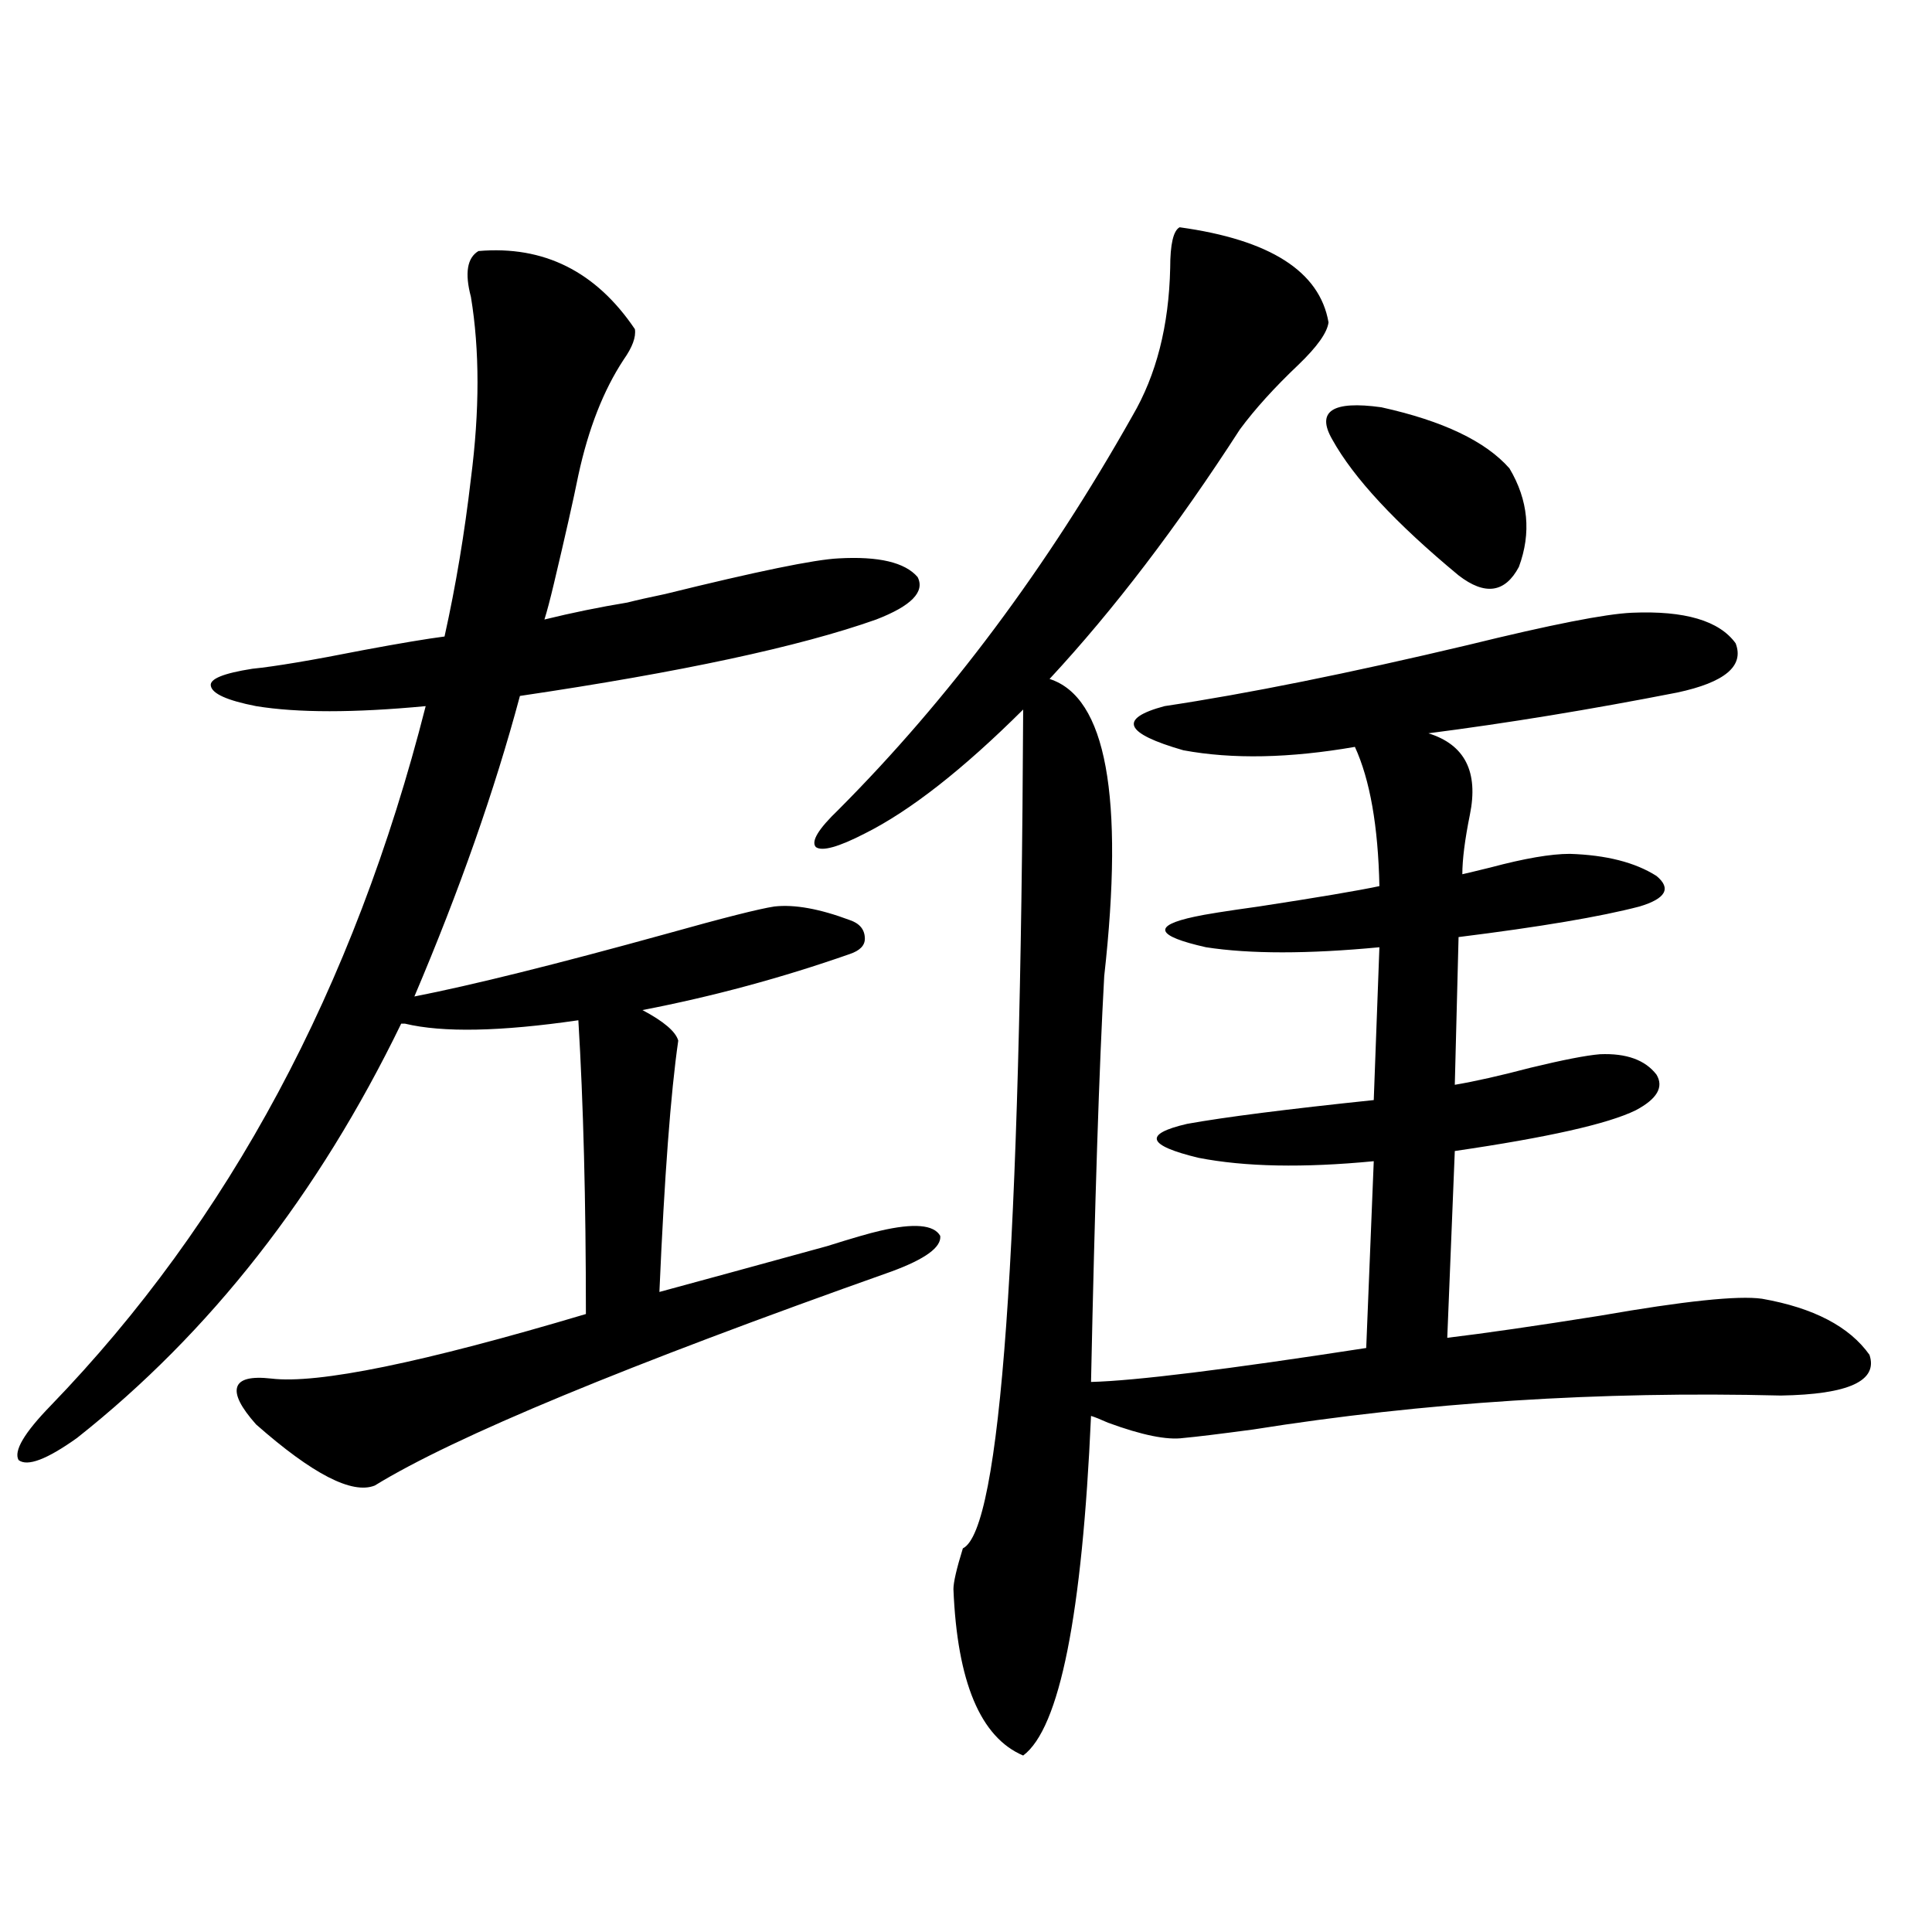
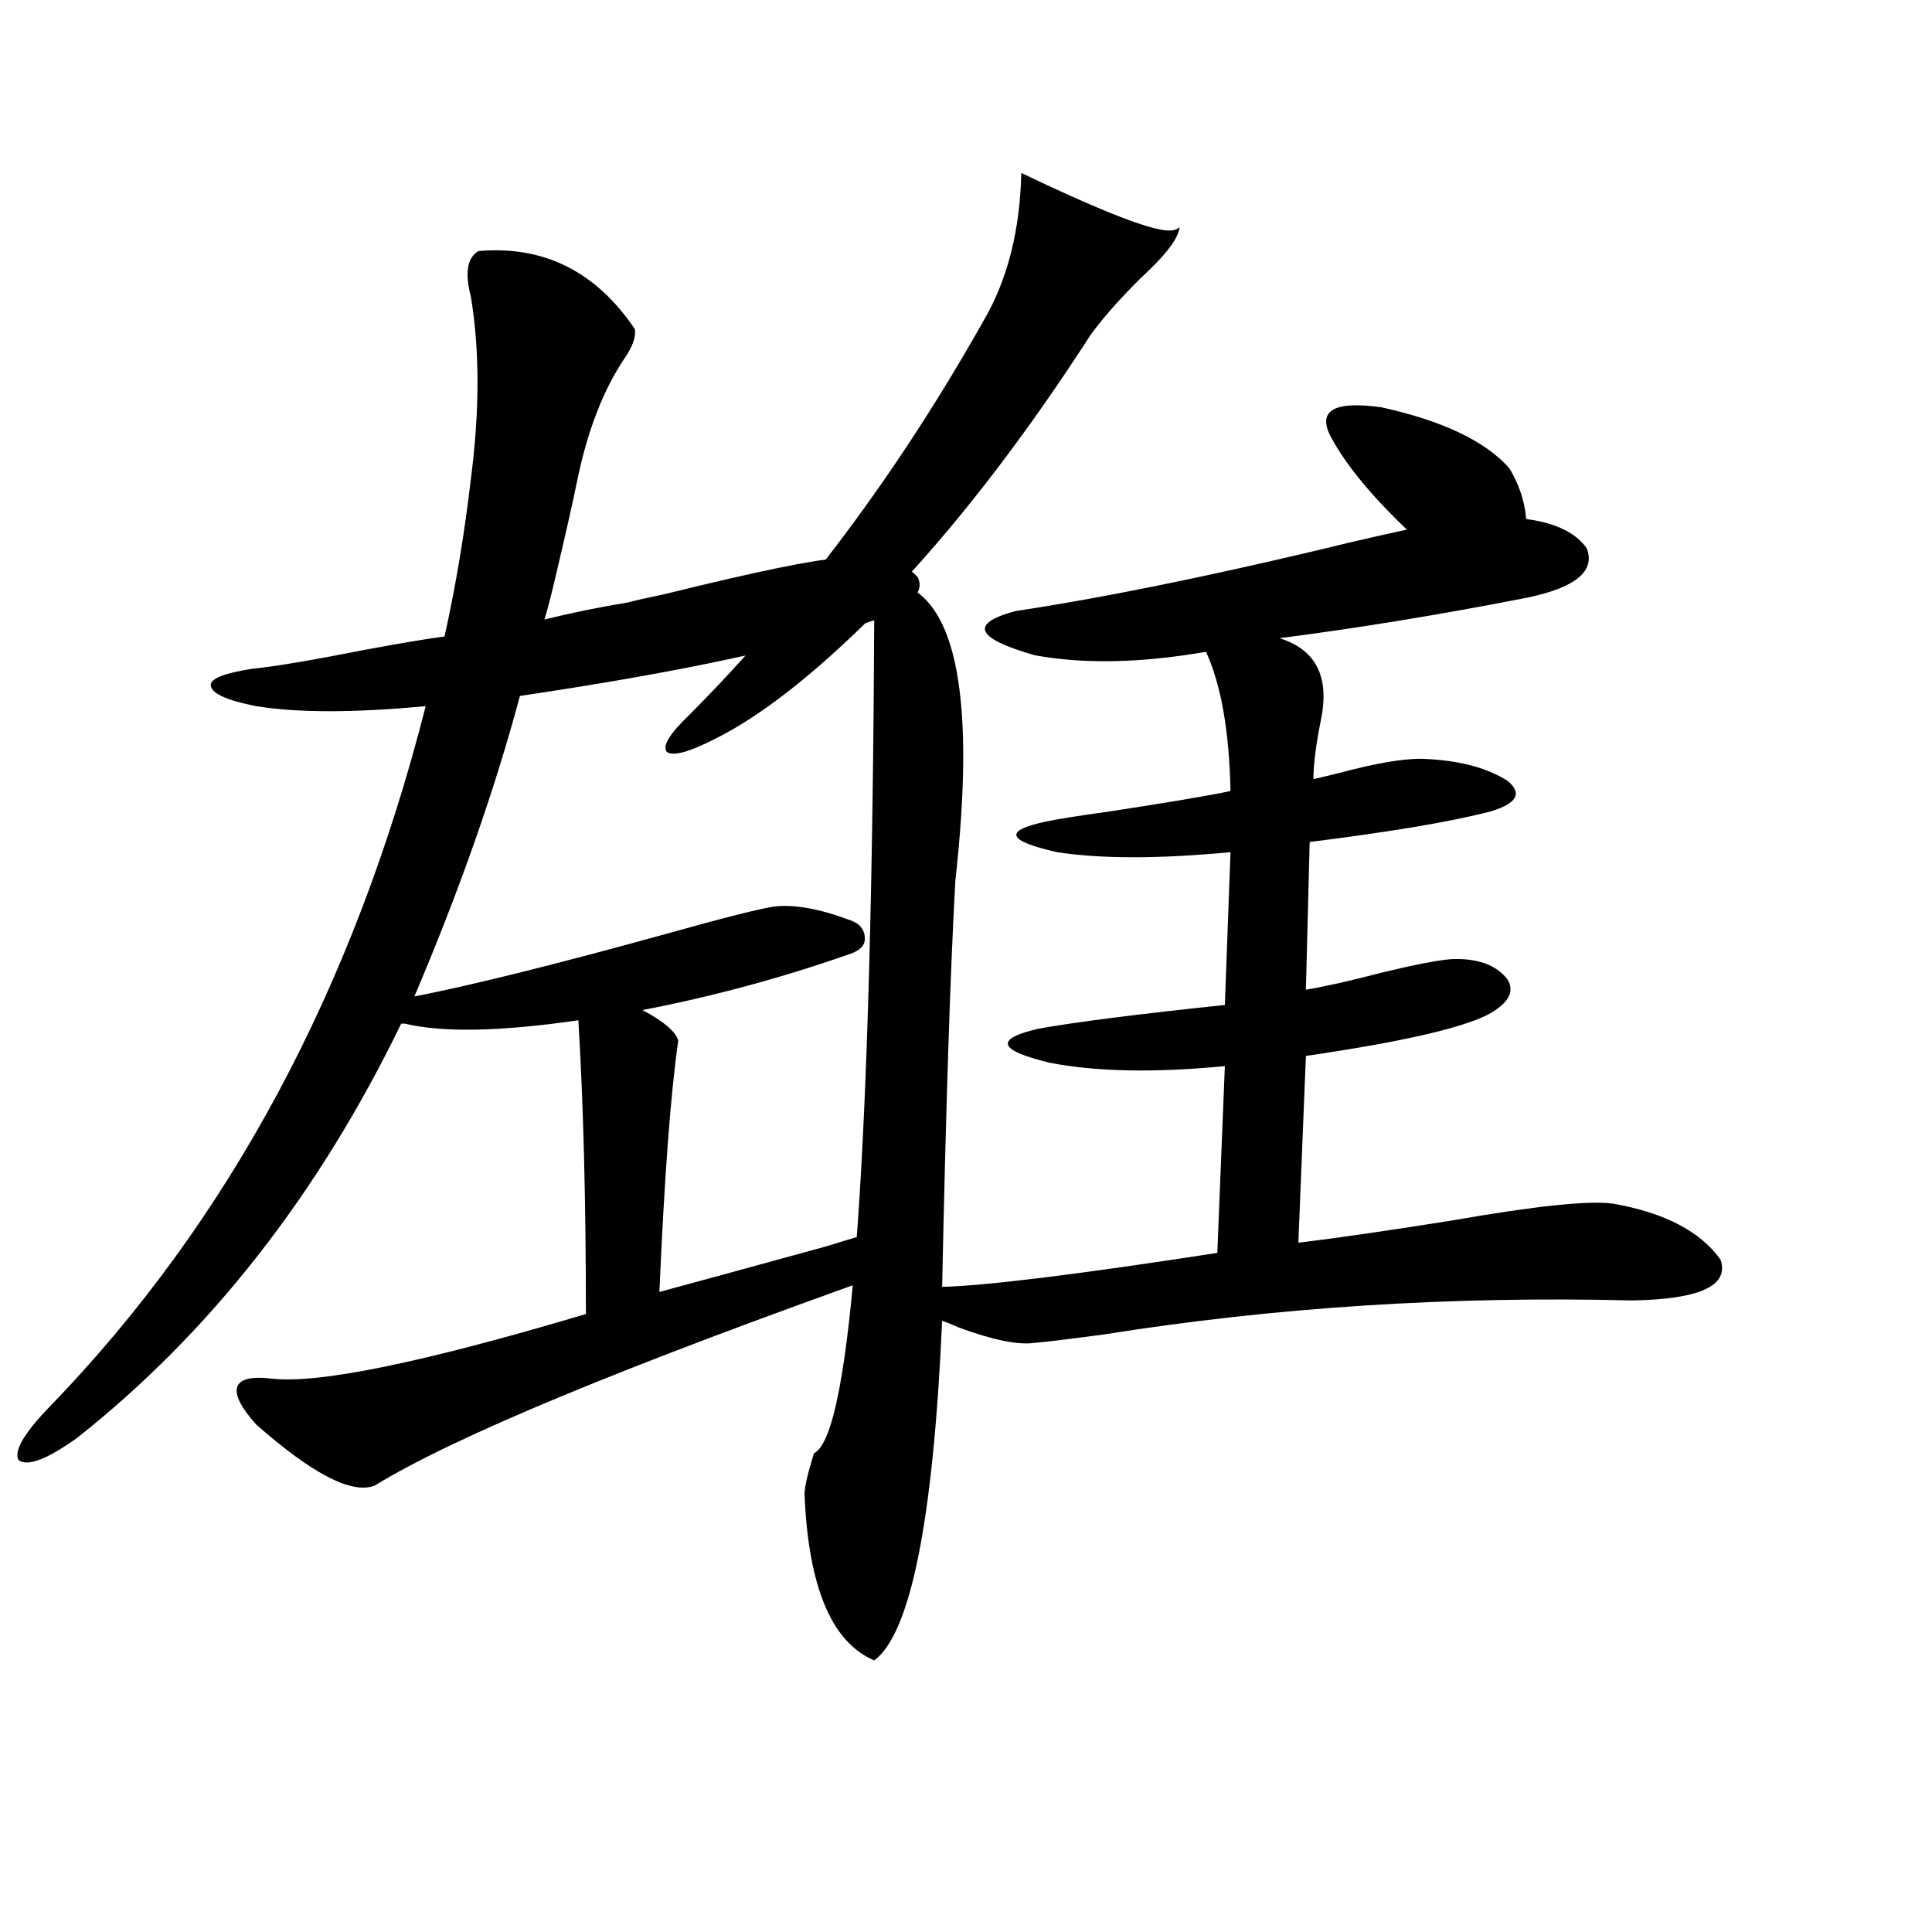
<svg xmlns="http://www.w3.org/2000/svg" version="1.1" id="图层_1" x="0px" y="0px" width="1000px" height="1000px" viewBox="0 0 1000 1000" enable-background="new 0 0 1000 1000" xml:space="preserve">
-   <path d="M400.819,469.199c10.396-1.167,23.414,1.181,39.023,7.031c5.198,1.758,7.805,4.985,7.805,9.668  c0,3.516-2.606,6.152-7.805,7.91c-35.121,12.305-70.897,21.973-107.314,29.004c11.052,5.864,17.226,11.138,18.536,15.82  c-3.902,26.958-7.164,70.313-9.756,130.078c19.512-5.273,48.444-13.184,86.827-23.73c13.003-4.093,22.104-6.729,27.316-7.91  c17.561-4.093,27.957-3.214,31.219,2.637c0.641,5.864-7.805,12.017-25.365,18.457C324.068,706.806,234.97,743.72,193.995,768.906  c-11.707,4.696-32.194-5.851-61.462-31.641c-7.805-8.789-11.066-15.229-9.756-19.336c1.296-4.093,7.149-5.562,17.561-4.395  c24.055,2.938,78.367-8.198,162.923-33.398c0-58.585-1.311-109.272-3.902-152.051c-40.334,5.864-70.242,6.454-89.754,1.758h-1.951  c-42.926,88.481-98.869,159.961-167.801,214.453c-15.609,11.138-25.7,14.941-30.243,11.426c-2.606-4.683,2.927-14.063,16.585-28.125  c92.346-95.499,157.069-216.211,194.142-362.109c-37.072,3.516-66.34,3.516-87.803,0c-14.969-2.925-22.773-6.44-23.414-10.547  c-0.655-3.516,6.494-6.44,21.463-8.789c11.707-1.167,30.884-4.395,57.56-9.668c18.856-3.516,32.835-5.851,41.95-7.031  c5.854-26.367,10.396-53.613,13.658-81.738c4.543-35.156,4.543-66.495,0-94.043c-3.262-12.305-1.951-20.215,3.902-23.73  c33.811-2.925,60.807,10.547,80.974,40.43c0.641,4.106-1.311,9.38-5.854,15.82c-10.411,15.82-18.216,35.747-23.414,59.766  c-2.606,12.896-6.829,31.641-12.683,56.25c-1.951,8.212-3.582,14.364-4.878,18.457c14.299-3.516,28.612-6.44,42.926-8.789  c4.543-1.167,11.052-2.637,19.512-4.395c47.469-11.714,77.392-17.866,89.754-18.457c20.808-1.167,34.466,2.06,40.975,9.668  c3.902,7.622-3.262,14.941-21.463,21.973c-39.679,14.063-101.141,27.246-184.386,39.551  c-13.018,48.642-31.219,100.497-54.633,155.566c29.908-5.851,73.489-16.699,130.729-32.52  C374.479,475.063,393.015,470.38,400.819,469.199z M610.57,117.637c46.828,6.454,72.514,22.852,77.071,49.219  c-0.655,5.273-5.854,12.606-15.609,21.973c-12.362,11.728-22.438,22.852-30.243,33.398c-32.529,50.399-65.364,93.466-98.534,129.199  c29.268,9.38,38.688,60.645,28.292,153.809c-2.606,46.884-4.878,116.895-6.829,210.059c22.759-0.577,70.242-6.44,142.436-17.578  l3.902-96.68c-36.432,3.516-66.675,2.938-90.729-1.758c-26.676-6.44-28.627-12.305-5.854-17.578  c19.512-3.516,51.706-7.608,96.583-12.305l2.927-79.102c-37.072,3.516-66.995,3.516-89.754,0  c-26.021-5.851-27.972-11.124-5.854-15.82c5.198-1.167,16.25-2.925,33.17-5.273c30.563-4.683,51.371-8.198,62.438-10.547  c-0.655-31.05-4.878-55.069-12.683-72.07c-33.825,5.864-63.413,6.454-88.778,1.758c-30.578-8.789-33.825-16.397-9.756-22.852  c42.926-6.44,95.272-16.987,157.069-31.641c42.926-10.547,71.218-16.108,84.876-16.699c27.316-1.167,45.197,4.106,53.657,15.82  c4.543,11.728-5.533,20.215-30.243,25.488c-44.877,8.789-87.803,15.82-128.777,21.094c18.856,5.864,26.006,19.927,21.463,42.188  c-2.606,12.896-3.902,23.153-3.902,30.762c2.592-0.577,7.47-1.758,14.634-3.516c17.561-4.683,31.219-7.031,40.975-7.031  c18.856,0.591,33.811,4.395,44.877,11.426c7.805,6.454,4.878,11.728-8.78,15.82c-20.167,5.273-51.386,10.547-93.656,15.82  l-1.951,76.465c10.396-1.758,23.414-4.683,39.023-8.789c16.905-4.093,28.933-6.44,36.097-7.031  c13.658-0.577,23.414,2.938,29.268,10.547c3.902,6.454,0.32,12.606-10.731,18.457c-14.313,7.031-45.532,14.063-93.656,21.094  l-3.902,96.68c19.512-2.335,45.853-6.152,79.022-11.426c43.566-7.608,71.538-10.547,83.9-8.789  c26.661,4.696,45.197,14.364,55.608,29.004c4.543,13.485-10.731,20.517-45.853,21.094c-93.656-2.335-184.721,3.516-273.164,17.578  c-17.561,2.349-29.603,3.817-36.097,4.395c-8.46,1.181-21.463-1.456-39.023-7.91c-3.902-1.758-6.829-2.925-8.78-3.516  c-4.558,103.12-16.265,161.719-35.121,175.781c-22.118-9.38-34.146-38.095-36.097-86.133c0-3.516,1.616-10.547,4.878-21.094  c19.512-9.366,29.908-154.097,31.219-434.18c-31.219,31.063-58.535,52.446-81.949,64.16c-13.658,7.031-22.118,9.38-25.365,7.031  c-2.606-2.925,1.296-9.366,11.707-19.336c57.225-57.417,107.955-125.382,152.191-203.906c12.348-21.094,18.856-46.582,19.512-76.465  C605.692,126.426,607.309,119.395,610.57,117.637z M689.593,227.5c-8.46-14.64,0-20.215,25.365-16.699  c31.859,7.031,53.978,17.578,66.34,31.641c9.756,16.411,11.372,33.398,4.878,50.977c-7.164,13.485-17.561,14.941-31.219,4.395  C722.428,270.868,700.645,247.427,689.593,227.5z" />
+   <path d="M400.819,469.199c10.396-1.167,23.414,1.181,39.023,7.031c5.198,1.758,7.805,4.985,7.805,9.668  c0,3.516-2.606,6.152-7.805,7.91c-35.121,12.305-70.897,21.973-107.314,29.004c11.052,5.864,17.226,11.138,18.536,15.82  c-3.902,26.958-7.164,70.313-9.756,130.078c19.512-5.273,48.444-13.184,86.827-23.73c13.003-4.093,22.104-6.729,27.316-7.91  c17.561-4.093,27.957-3.214,31.219,2.637c0.641,5.864-7.805,12.017-25.365,18.457C324.068,706.806,234.97,743.72,193.995,768.906  c-11.707,4.696-32.194-5.851-61.462-31.641c-7.805-8.789-11.066-15.229-9.756-19.336c1.296-4.093,7.149-5.562,17.561-4.395  c24.055,2.938,78.367-8.198,162.923-33.398c0-58.585-1.311-109.272-3.902-152.051c-40.334,5.864-70.242,6.454-89.754,1.758h-1.951  c-42.926,88.481-98.869,159.961-167.801,214.453c-15.609,11.138-25.7,14.941-30.243,11.426c-2.606-4.683,2.927-14.063,16.585-28.125  c92.346-95.499,157.069-216.211,194.142-362.109c-37.072,3.516-66.34,3.516-87.803,0c-14.969-2.925-22.773-6.44-23.414-10.547  c-0.655-3.516,6.494-6.44,21.463-8.789c11.707-1.167,30.884-4.395,57.56-9.668c18.856-3.516,32.835-5.851,41.95-7.031  c5.854-26.367,10.396-53.613,13.658-81.738c4.543-35.156,4.543-66.495,0-94.043c-3.262-12.305-1.951-20.215,3.902-23.73  c33.811-2.925,60.807,10.547,80.974,40.43c0.641,4.106-1.311,9.38-5.854,15.82c-10.411,15.82-18.216,35.747-23.414,59.766  c-2.606,12.896-6.829,31.641-12.683,56.25c-1.951,8.212-3.582,14.364-4.878,18.457c14.299-3.516,28.612-6.44,42.926-8.789  c4.543-1.167,11.052-2.637,19.512-4.395c47.469-11.714,77.392-17.866,89.754-18.457c20.808-1.167,34.466,2.06,40.975,9.668  c3.902,7.622-3.262,14.941-21.463,21.973c-39.679,14.063-101.141,27.246-184.386,39.551  c-13.018,48.642-31.219,100.497-54.633,155.566c29.908-5.851,73.489-16.699,130.729-32.52  C374.479,475.063,393.015,470.38,400.819,469.199z M610.57,117.637c-0.655,5.273-5.854,12.606-15.609,21.973c-12.362,11.728-22.438,22.852-30.243,33.398c-32.529,50.399-65.364,93.466-98.534,129.199  c29.268,9.38,38.688,60.645,28.292,153.809c-2.606,46.884-4.878,116.895-6.829,210.059c22.759-0.577,70.242-6.44,142.436-17.578  l3.902-96.68c-36.432,3.516-66.675,2.938-90.729-1.758c-26.676-6.44-28.627-12.305-5.854-17.578  c19.512-3.516,51.706-7.608,96.583-12.305l2.927-79.102c-37.072,3.516-66.995,3.516-89.754,0  c-26.021-5.851-27.972-11.124-5.854-15.82c5.198-1.167,16.25-2.925,33.17-5.273c30.563-4.683,51.371-8.198,62.438-10.547  c-0.655-31.05-4.878-55.069-12.683-72.07c-33.825,5.864-63.413,6.454-88.778,1.758c-30.578-8.789-33.825-16.397-9.756-22.852  c42.926-6.44,95.272-16.987,157.069-31.641c42.926-10.547,71.218-16.108,84.876-16.699c27.316-1.167,45.197,4.106,53.657,15.82  c4.543,11.728-5.533,20.215-30.243,25.488c-44.877,8.789-87.803,15.82-128.777,21.094c18.856,5.864,26.006,19.927,21.463,42.188  c-2.606,12.896-3.902,23.153-3.902,30.762c2.592-0.577,7.47-1.758,14.634-3.516c17.561-4.683,31.219-7.031,40.975-7.031  c18.856,0.591,33.811,4.395,44.877,11.426c7.805,6.454,4.878,11.728-8.78,15.82c-20.167,5.273-51.386,10.547-93.656,15.82  l-1.951,76.465c10.396-1.758,23.414-4.683,39.023-8.789c16.905-4.093,28.933-6.44,36.097-7.031  c13.658-0.577,23.414,2.938,29.268,10.547c3.902,6.454,0.32,12.606-10.731,18.457c-14.313,7.031-45.532,14.063-93.656,21.094  l-3.902,96.68c19.512-2.335,45.853-6.152,79.022-11.426c43.566-7.608,71.538-10.547,83.9-8.789  c26.661,4.696,45.197,14.364,55.608,29.004c4.543,13.485-10.731,20.517-45.853,21.094c-93.656-2.335-184.721,3.516-273.164,17.578  c-17.561,2.349-29.603,3.817-36.097,4.395c-8.46,1.181-21.463-1.456-39.023-7.91c-3.902-1.758-6.829-2.925-8.78-3.516  c-4.558,103.12-16.265,161.719-35.121,175.781c-22.118-9.38-34.146-38.095-36.097-86.133c0-3.516,1.616-10.547,4.878-21.094  c19.512-9.366,29.908-154.097,31.219-434.18c-31.219,31.063-58.535,52.446-81.949,64.16c-13.658,7.031-22.118,9.38-25.365,7.031  c-2.606-2.925,1.296-9.366,11.707-19.336c57.225-57.417,107.955-125.382,152.191-203.906c12.348-21.094,18.856-46.582,19.512-76.465  C605.692,126.426,607.309,119.395,610.57,117.637z M689.593,227.5c-8.46-14.64,0-20.215,25.365-16.699  c31.859,7.031,53.978,17.578,66.34,31.641c9.756,16.411,11.372,33.398,4.878,50.977c-7.164,13.485-17.561,14.941-31.219,4.395  C722.428,270.868,700.645,247.427,689.593,227.5z" />
</svg>